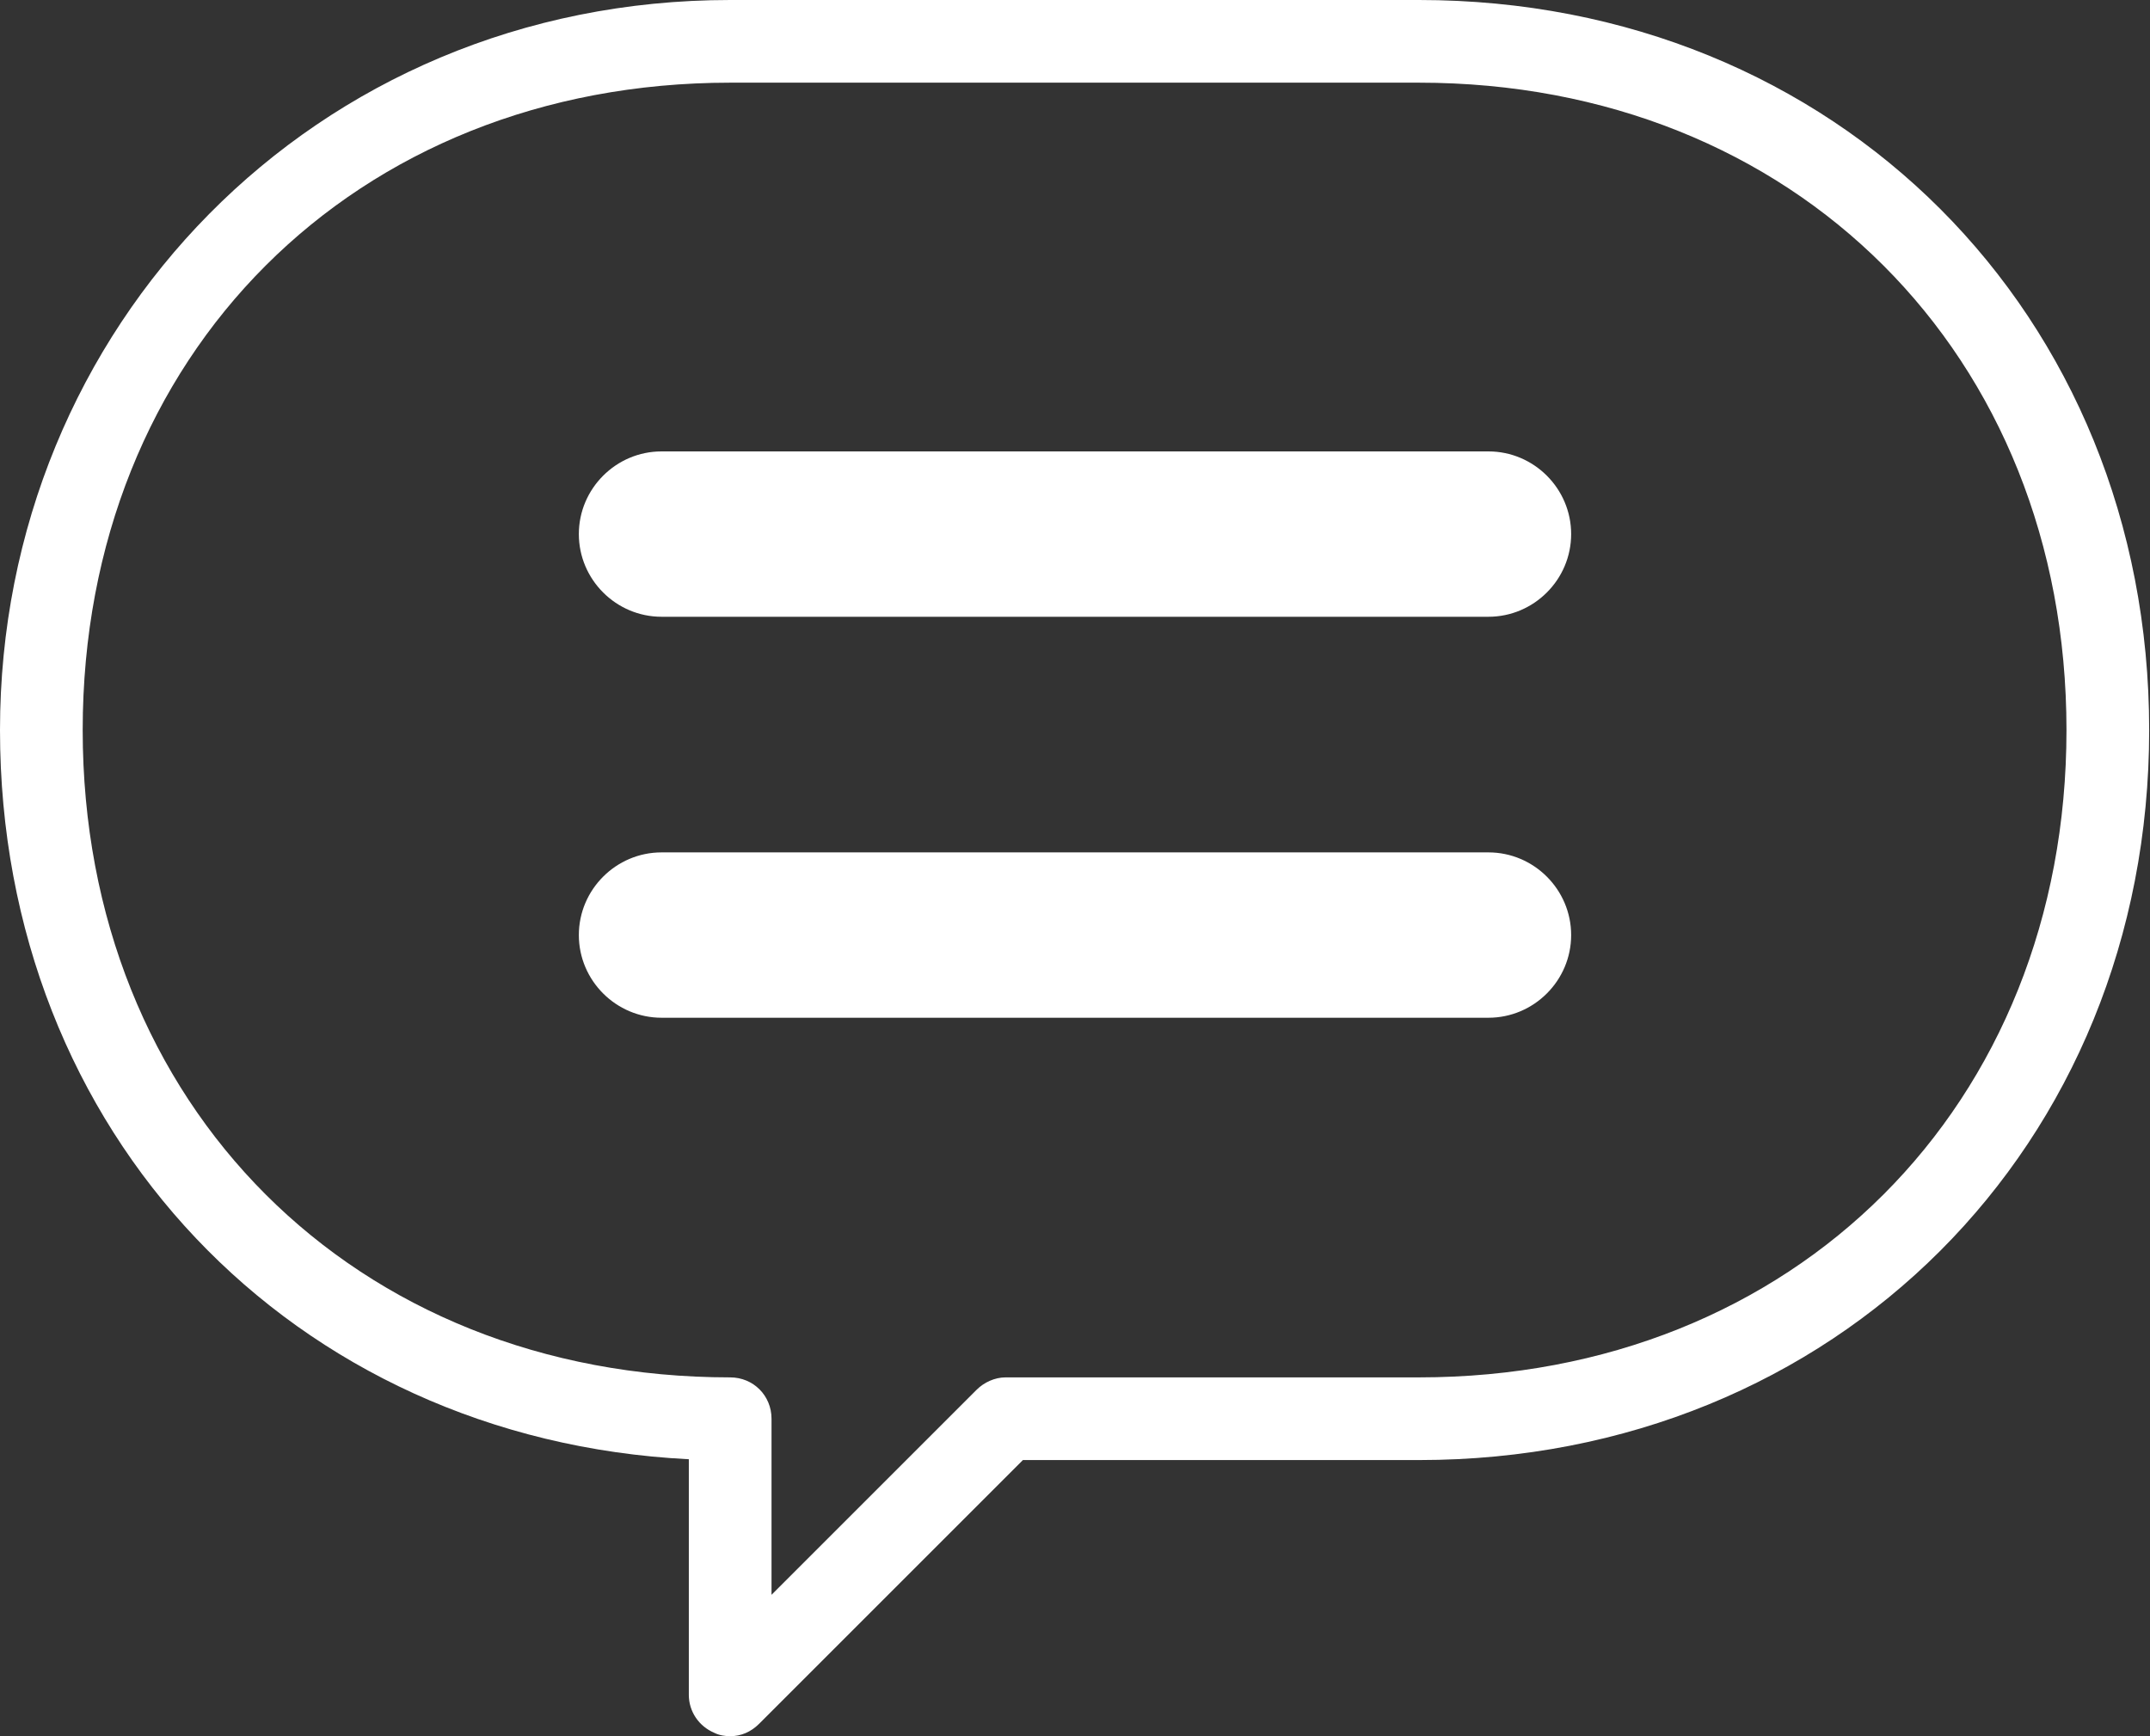
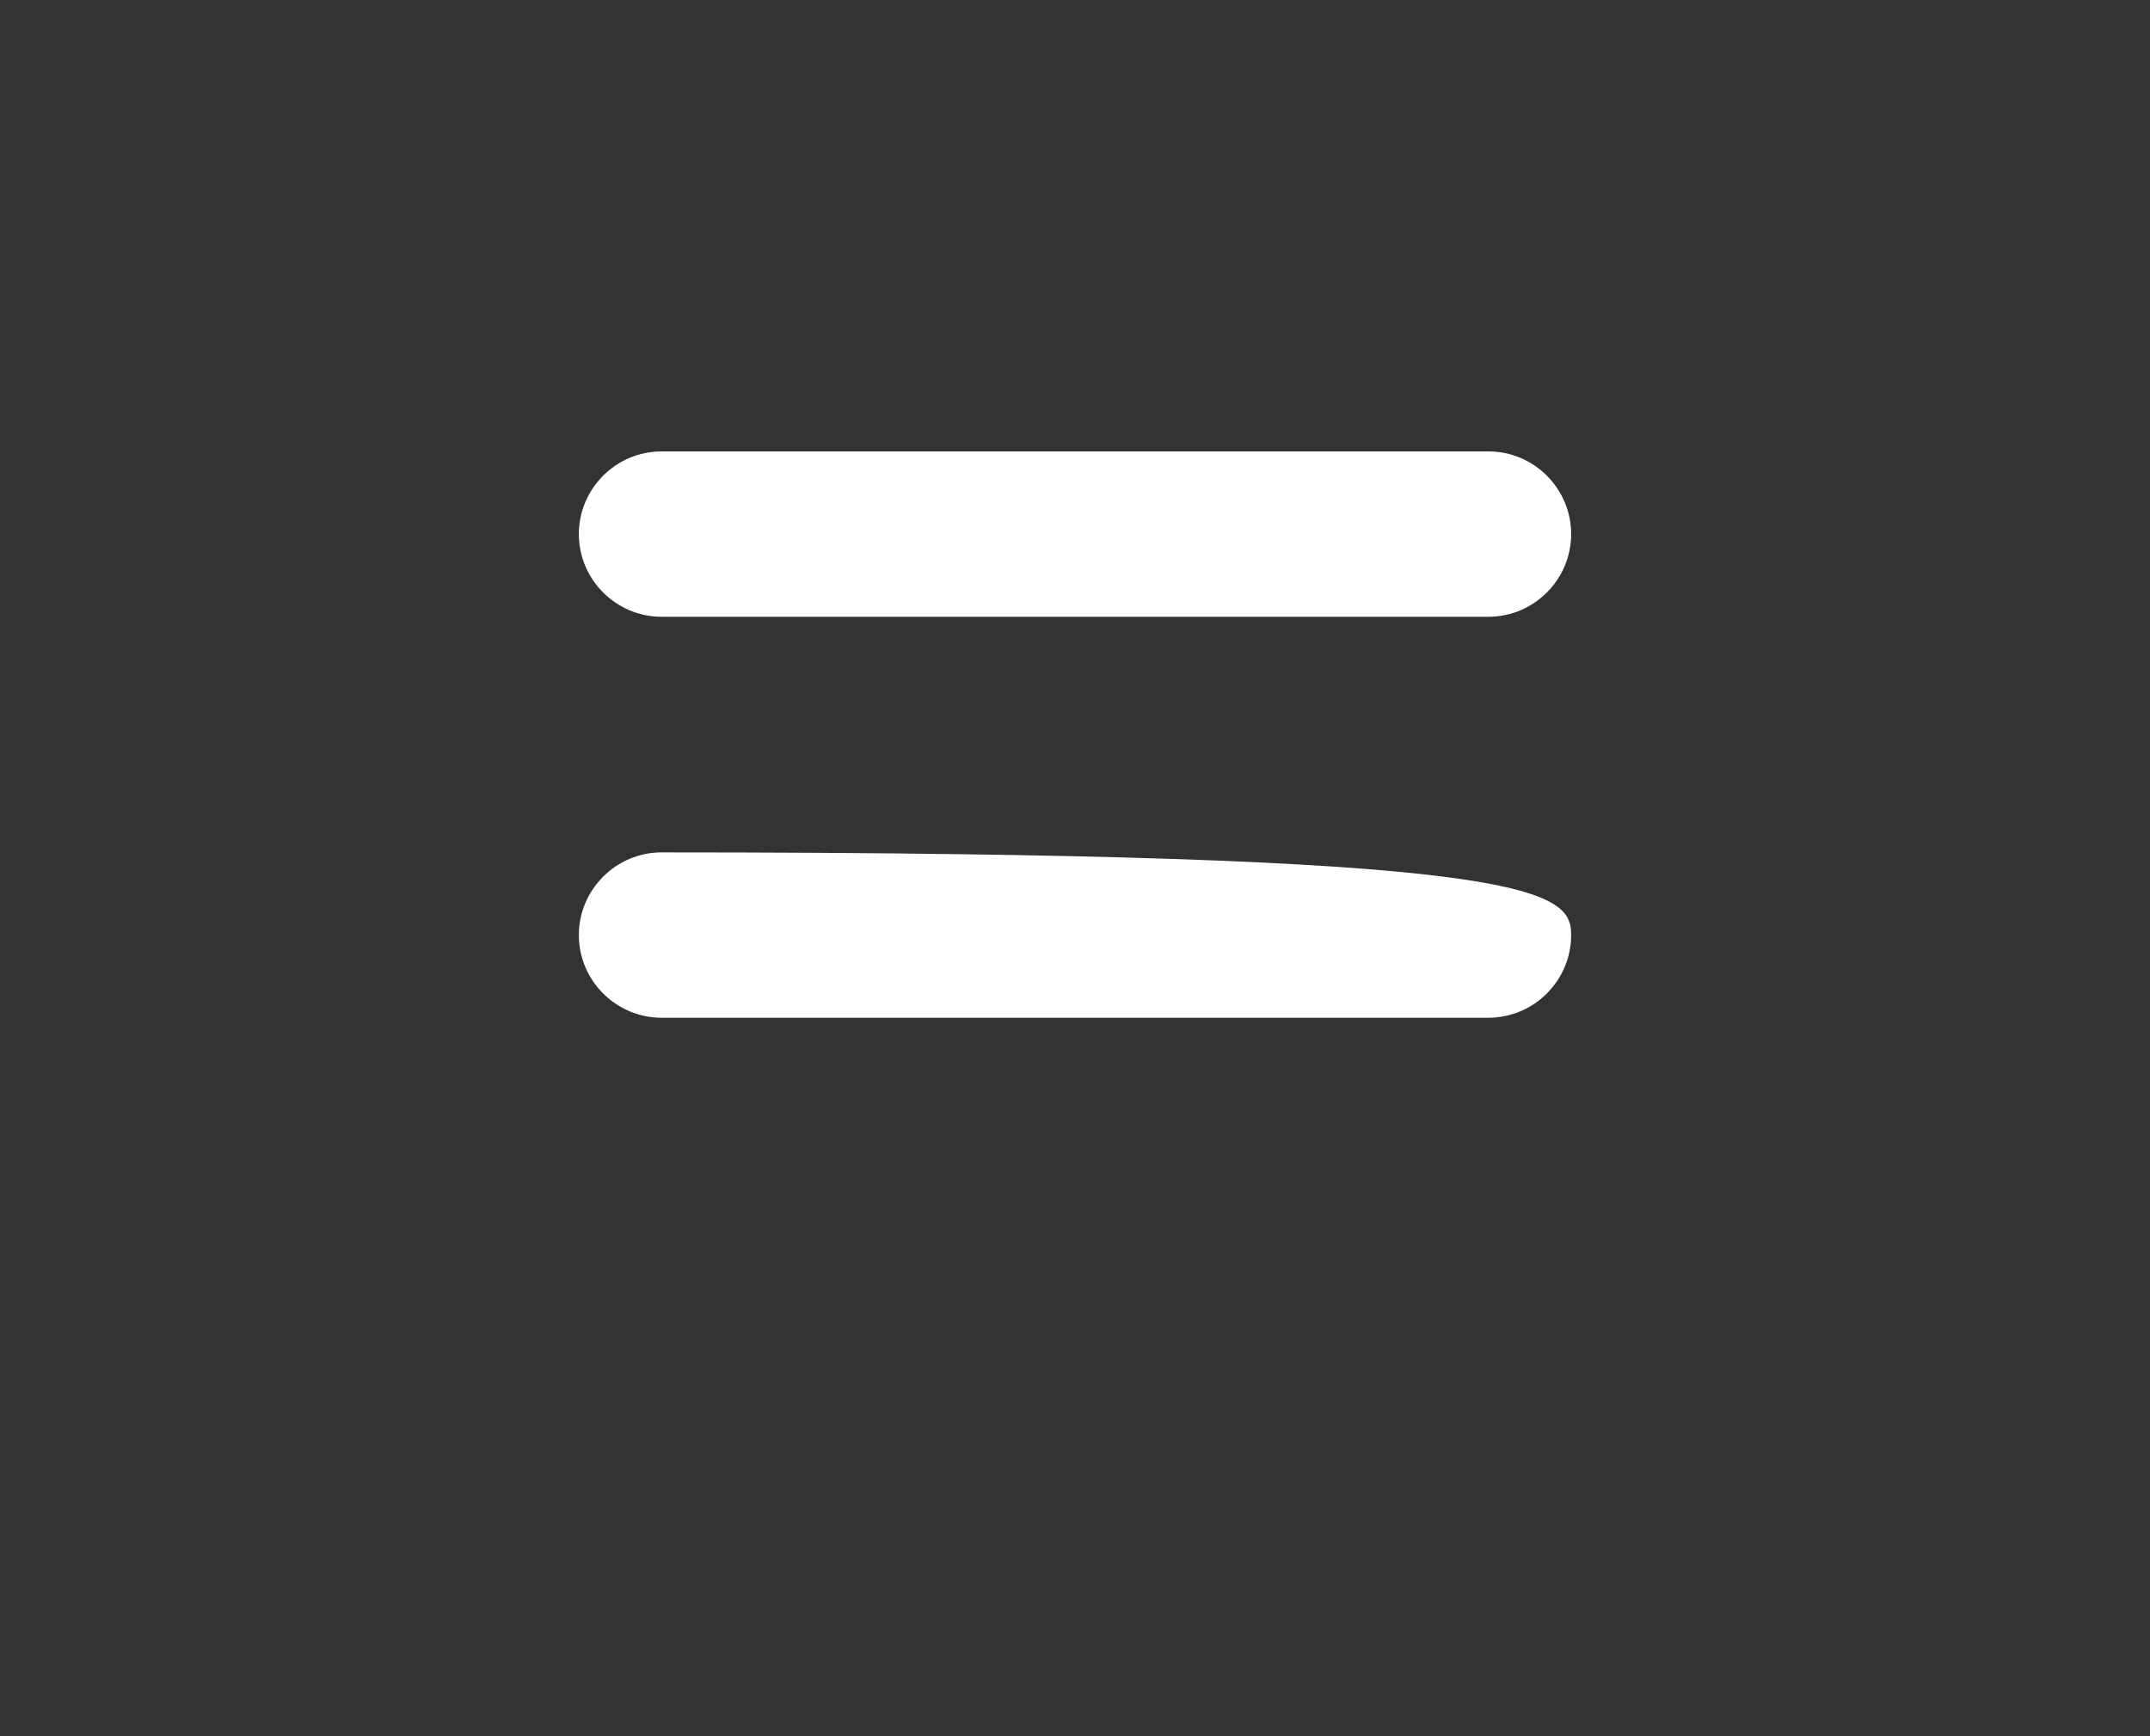
<svg xmlns="http://www.w3.org/2000/svg" width="26" height="21" viewBox="0 0 26 21" fill="none">
  <rect x="0" y="0" width="26" height="21" fill="#333333" stroke="none" />
  <g clip-path="url(#clip0_180_35)">
-     <path d="M8.83 21C8.77 21 8.7 20.99 8.64 20.96C8.45 20.88 8.33 20.7 8.33 20.5V17.65C3.54 17.41 0 13.7 0 8.83C0 3.96 3.8 0 8.83 0H17.16C22.2 0 25.99 3.8 25.99 8.83C25.99 13.86 22.19 17.66 17.16 17.66H12.37L9.18 20.85C9.08 20.95 8.96 21 8.83 21ZM8.83 1C4.29 1 1 4.29 1 8.83C1 13.37 4.29 16.66 8.83 16.66C9.11 16.66 9.33 16.88 9.33 17.16V19.29L11.81 16.81C11.9 16.72 12.03 16.66 12.16 16.66H17.16C21.7 16.66 24.99 13.37 24.99 8.83C24.99 4.29 21.7 1 17.16 1H8.83Z" fill="white" />
-     <path d="M18 12.31H8C7.45 12.31 7 11.86 7 11.31C7 10.76 7.45 10.31 8 10.31H18C18.55 10.31 19 10.76 19 11.31C19 11.86 18.55 12.31 18 12.31Z" fill="white" />
+     <path d="M18 12.31H8C7.45 12.31 7 11.86 7 11.31C7 10.76 7.45 10.31 8 10.31C18.55 10.31 19 10.76 19 11.31C19 11.86 18.55 12.31 18 12.31Z" fill="white" />
    <path d="M18 7.46H8C7.45 7.46 7 7.01 7 6.46C7 5.91 7.45 5.46 8 5.46H18C18.55 5.46 19 5.91 19 6.46C19 7.01 18.55 7.46 18 7.46Z" fill="white" />
  </g>
  <defs>
    <clipPath id="clip0_180_35">
      <rect width="26" height="21" fill="white" />
    </clipPath>
  </defs>
</svg>